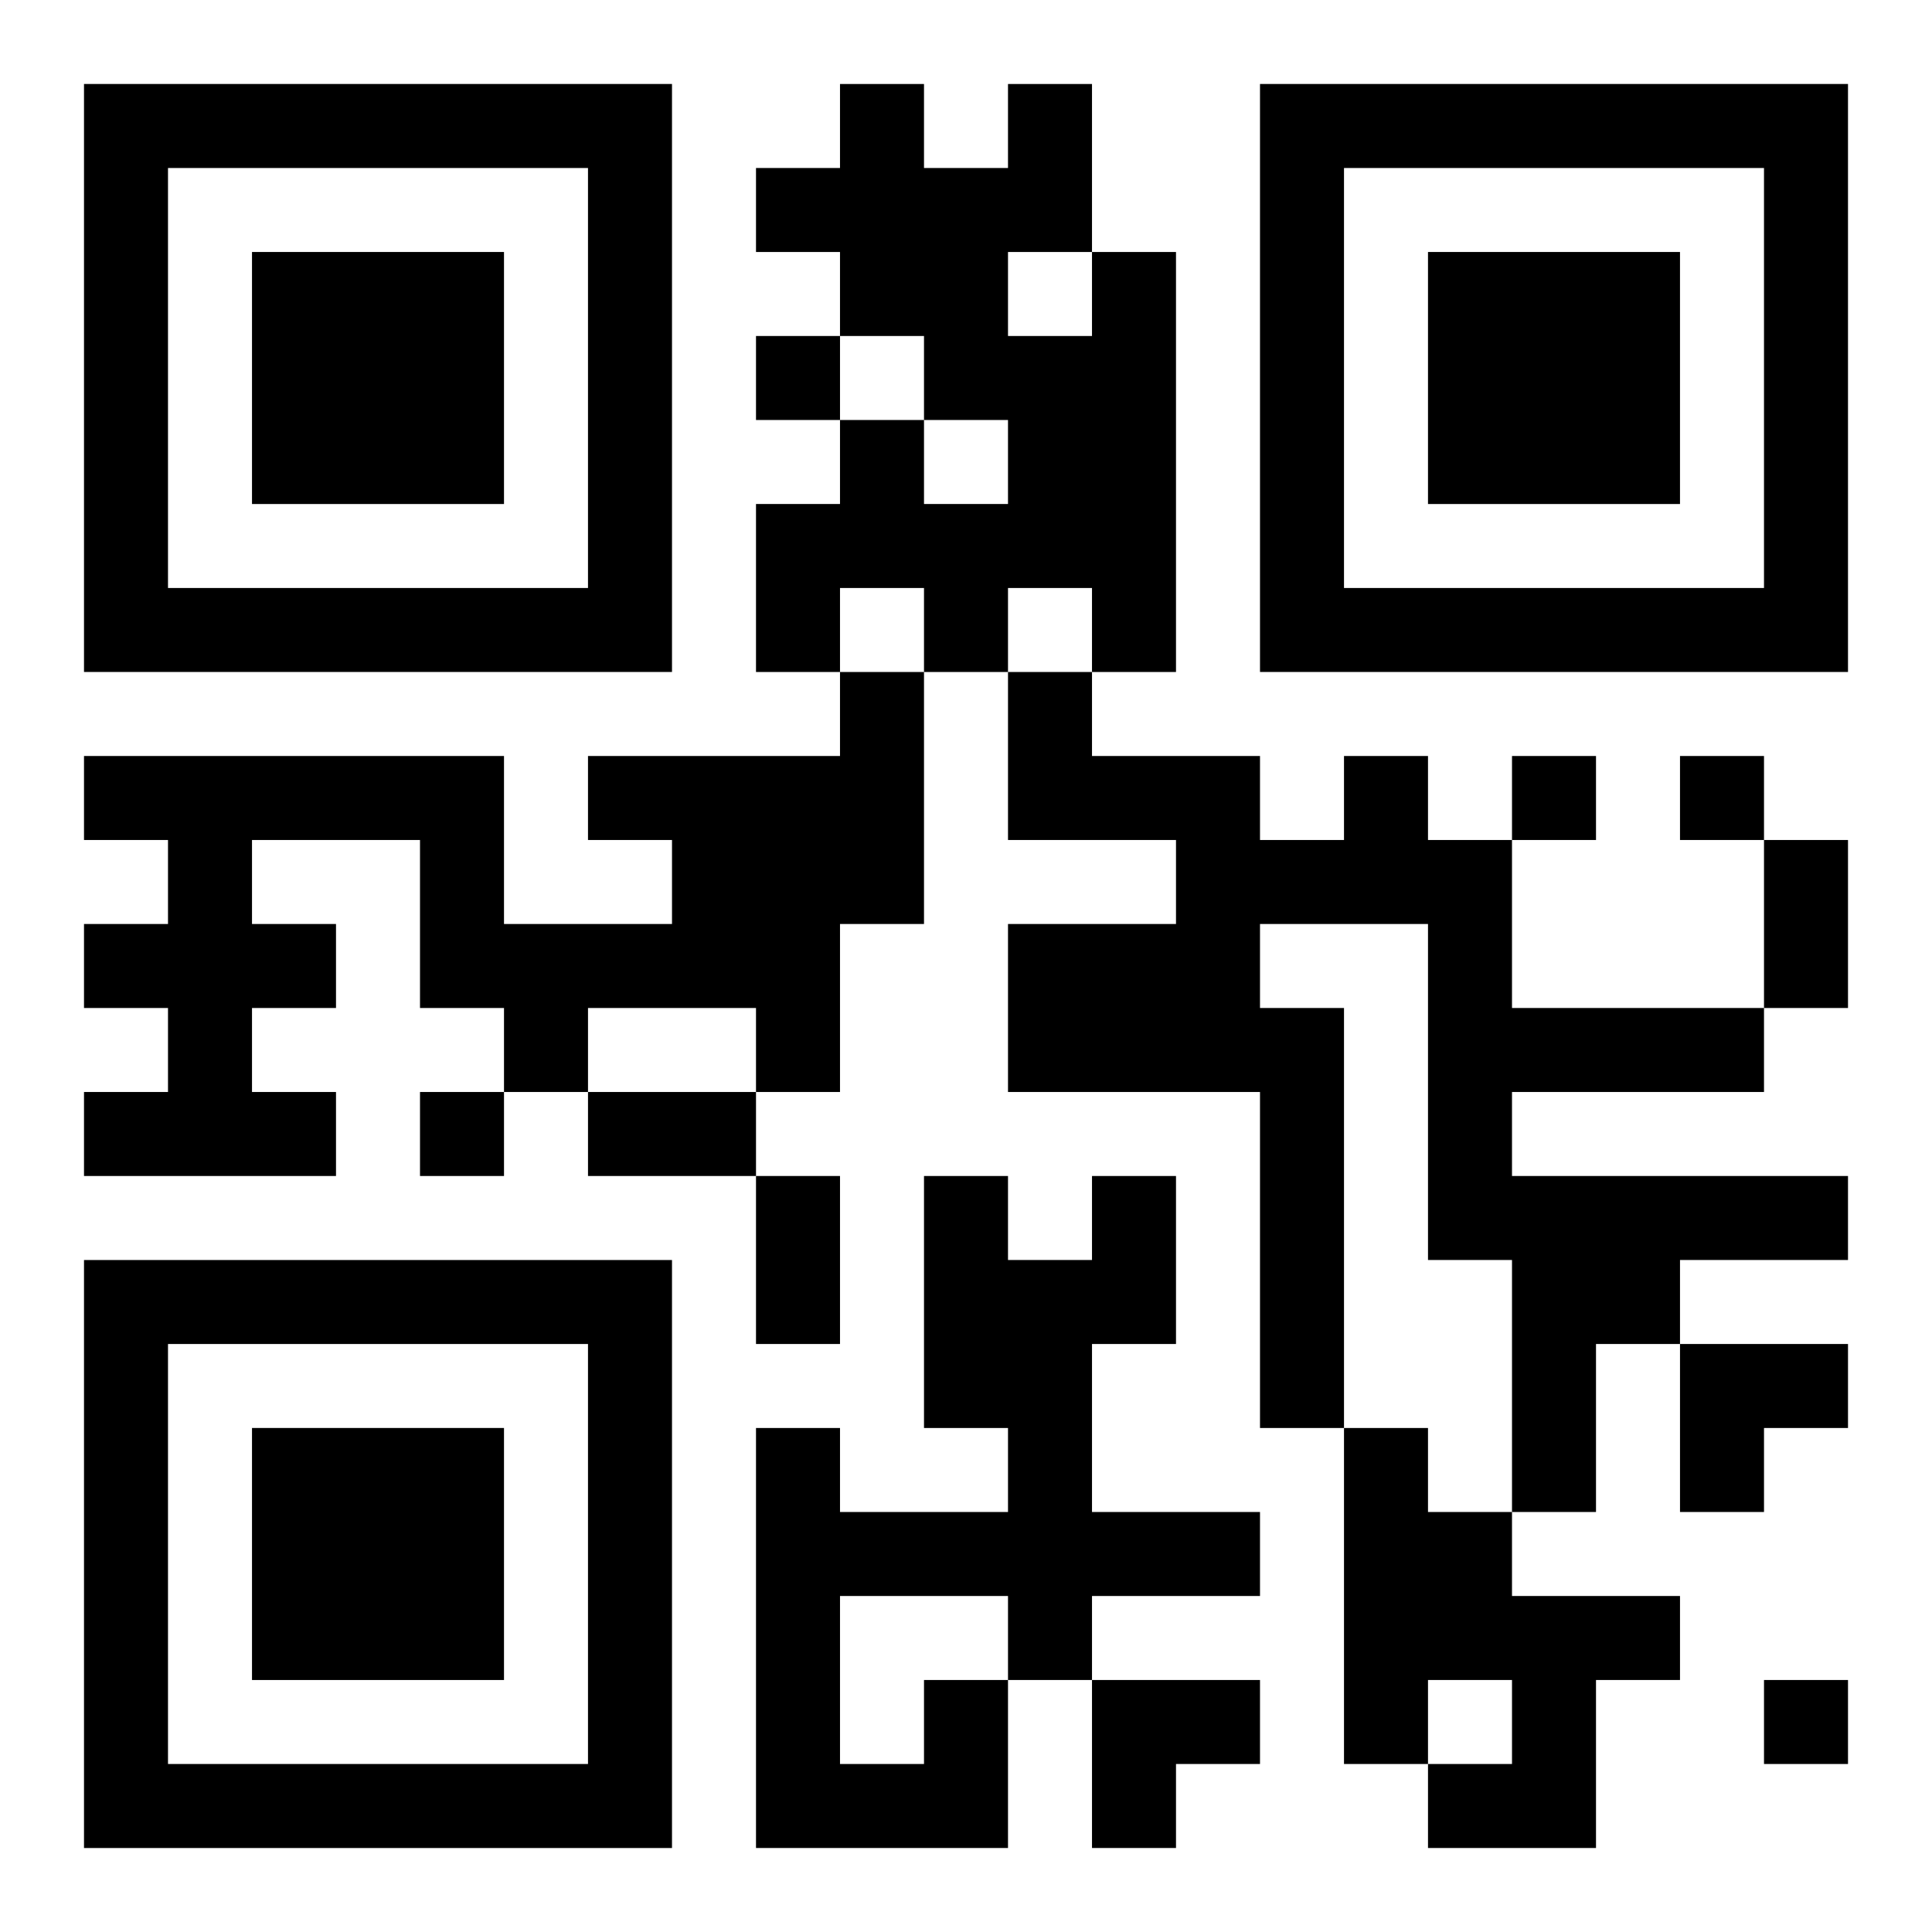
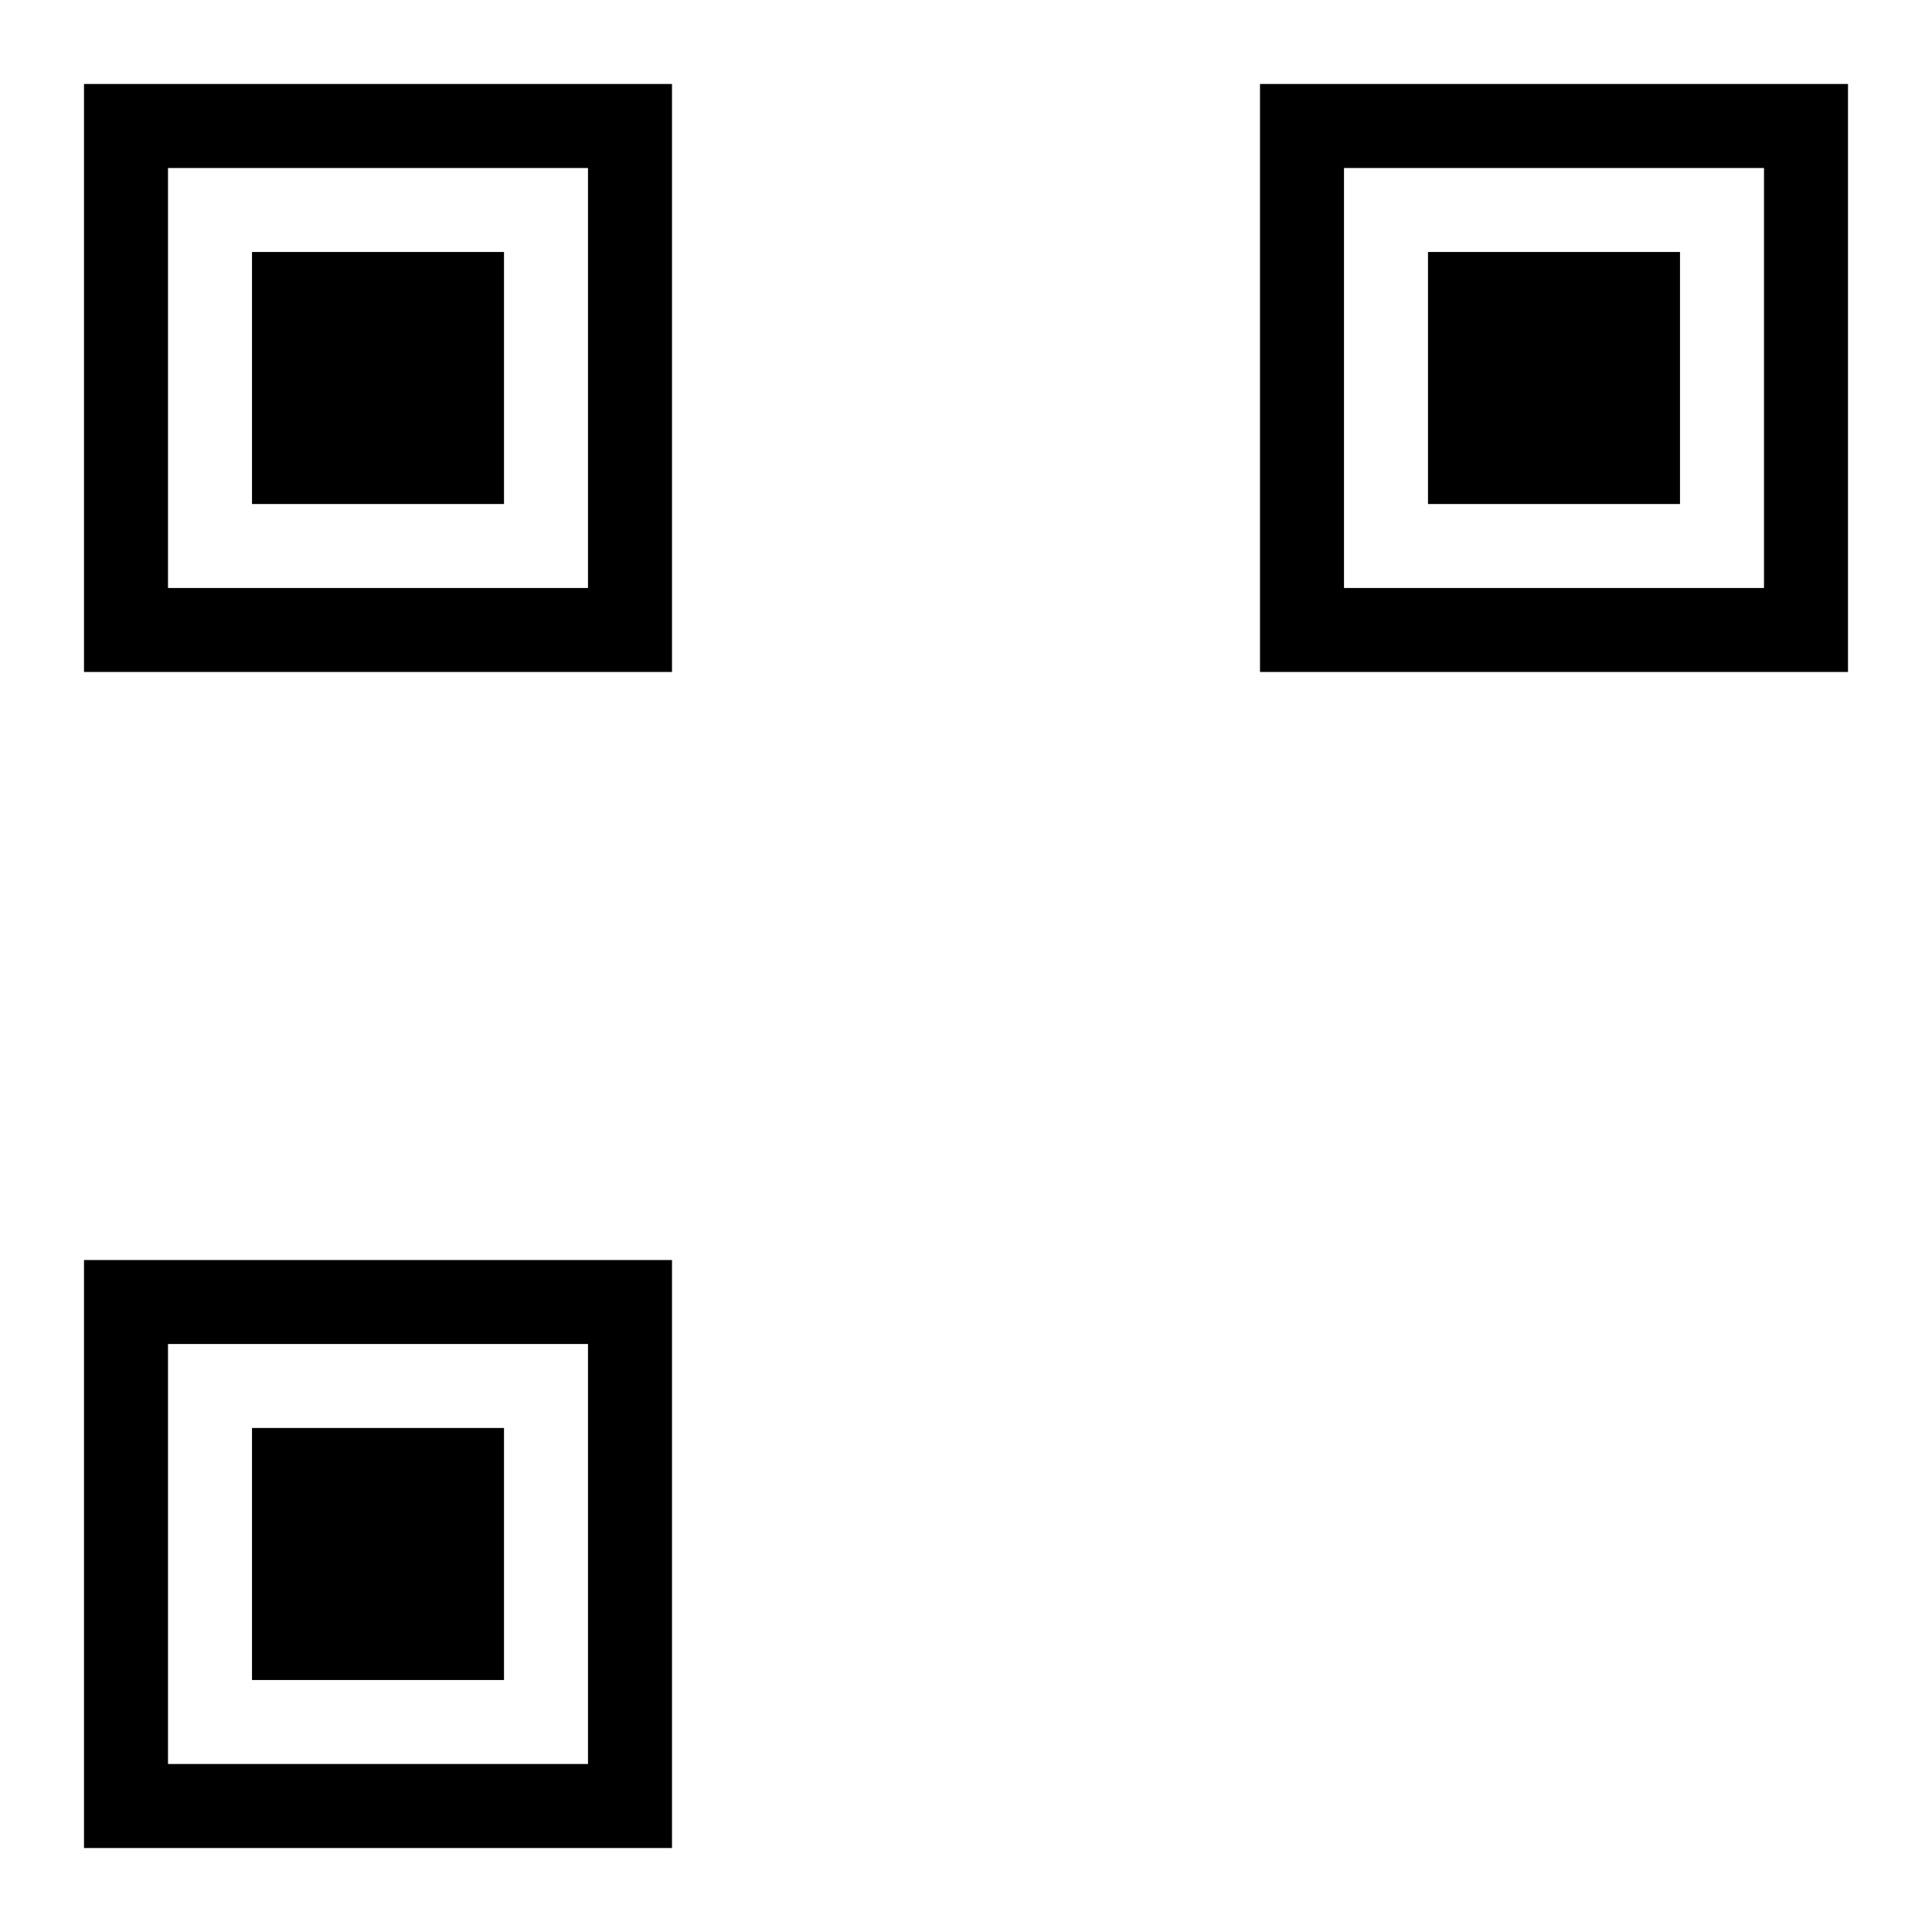
<svg xmlns="http://www.w3.org/2000/svg" xmlns:xlink="http://www.w3.org/1999/xlink" width="250" height="250" baseProfile="full" version="1.1" viewBox="-1 -1 23 23">
  <symbol id="a">
    <path d="m0 7v7h7v-7h-7zm1 1h5v5h-5v-5zm1 1v3h3v-3h-3z" />
  </symbol>
  <use y="-7" xlink:href="#a" />
  <use y="7" xlink:href="#a" />
  <use x="14" y="-7" xlink:href="#a" />
-   <path d="m12 2h1v5h-1v-1h-1v1h-1v-1h-1v1h-1v-2h1v-1h1v1h1v-1h-1v-1h-1v-1h-1v-1h1v-1h1v1h1v-1h1v2m-1 0v1h1v-1h-1m-2 5h1v3h-1v2h-1v-1h-2v1h-1v-1h-1v-2h-2v1h1v1h-1v1h1v1h-3v-1h1v-1h-1v-1h1v-1h-1v-1h5v2h2v-1h-1v-1h3v-1m6 1h1v1h1v2h3v1h-3v1h4v1h-2v1h-1v2h-1v-3h-1v-4h-2v1h1v5h-1v-4h-3v-2h2v-1h-2v-2h1v1h2v1h1v-1m0 8h1v1h1v1h2v1h-1v2h-2v-1h1v-1h-1v1h-1v-4m-5 3h1v2h-3v-5h1v1h2v-1h-1v-3h1v1h1v-1h1v2h-1v2h2v1h-2v1h-1v-1h-2v2h1v-1m-2-16v1h1v-1h-1m9 5v1h1v-1h-1m2 0v1h1v-1h-1m-15 4v1h1v-1h-1m16 7v1h1v-1h-1m0-10h1v2h-1v-2m-14 3h2v1h-2v-1m2 1h1v2h-1v-2m11 2h2v1h-1v1h-1zm-7 4h2v1h-1v1h-1z" />
</svg>